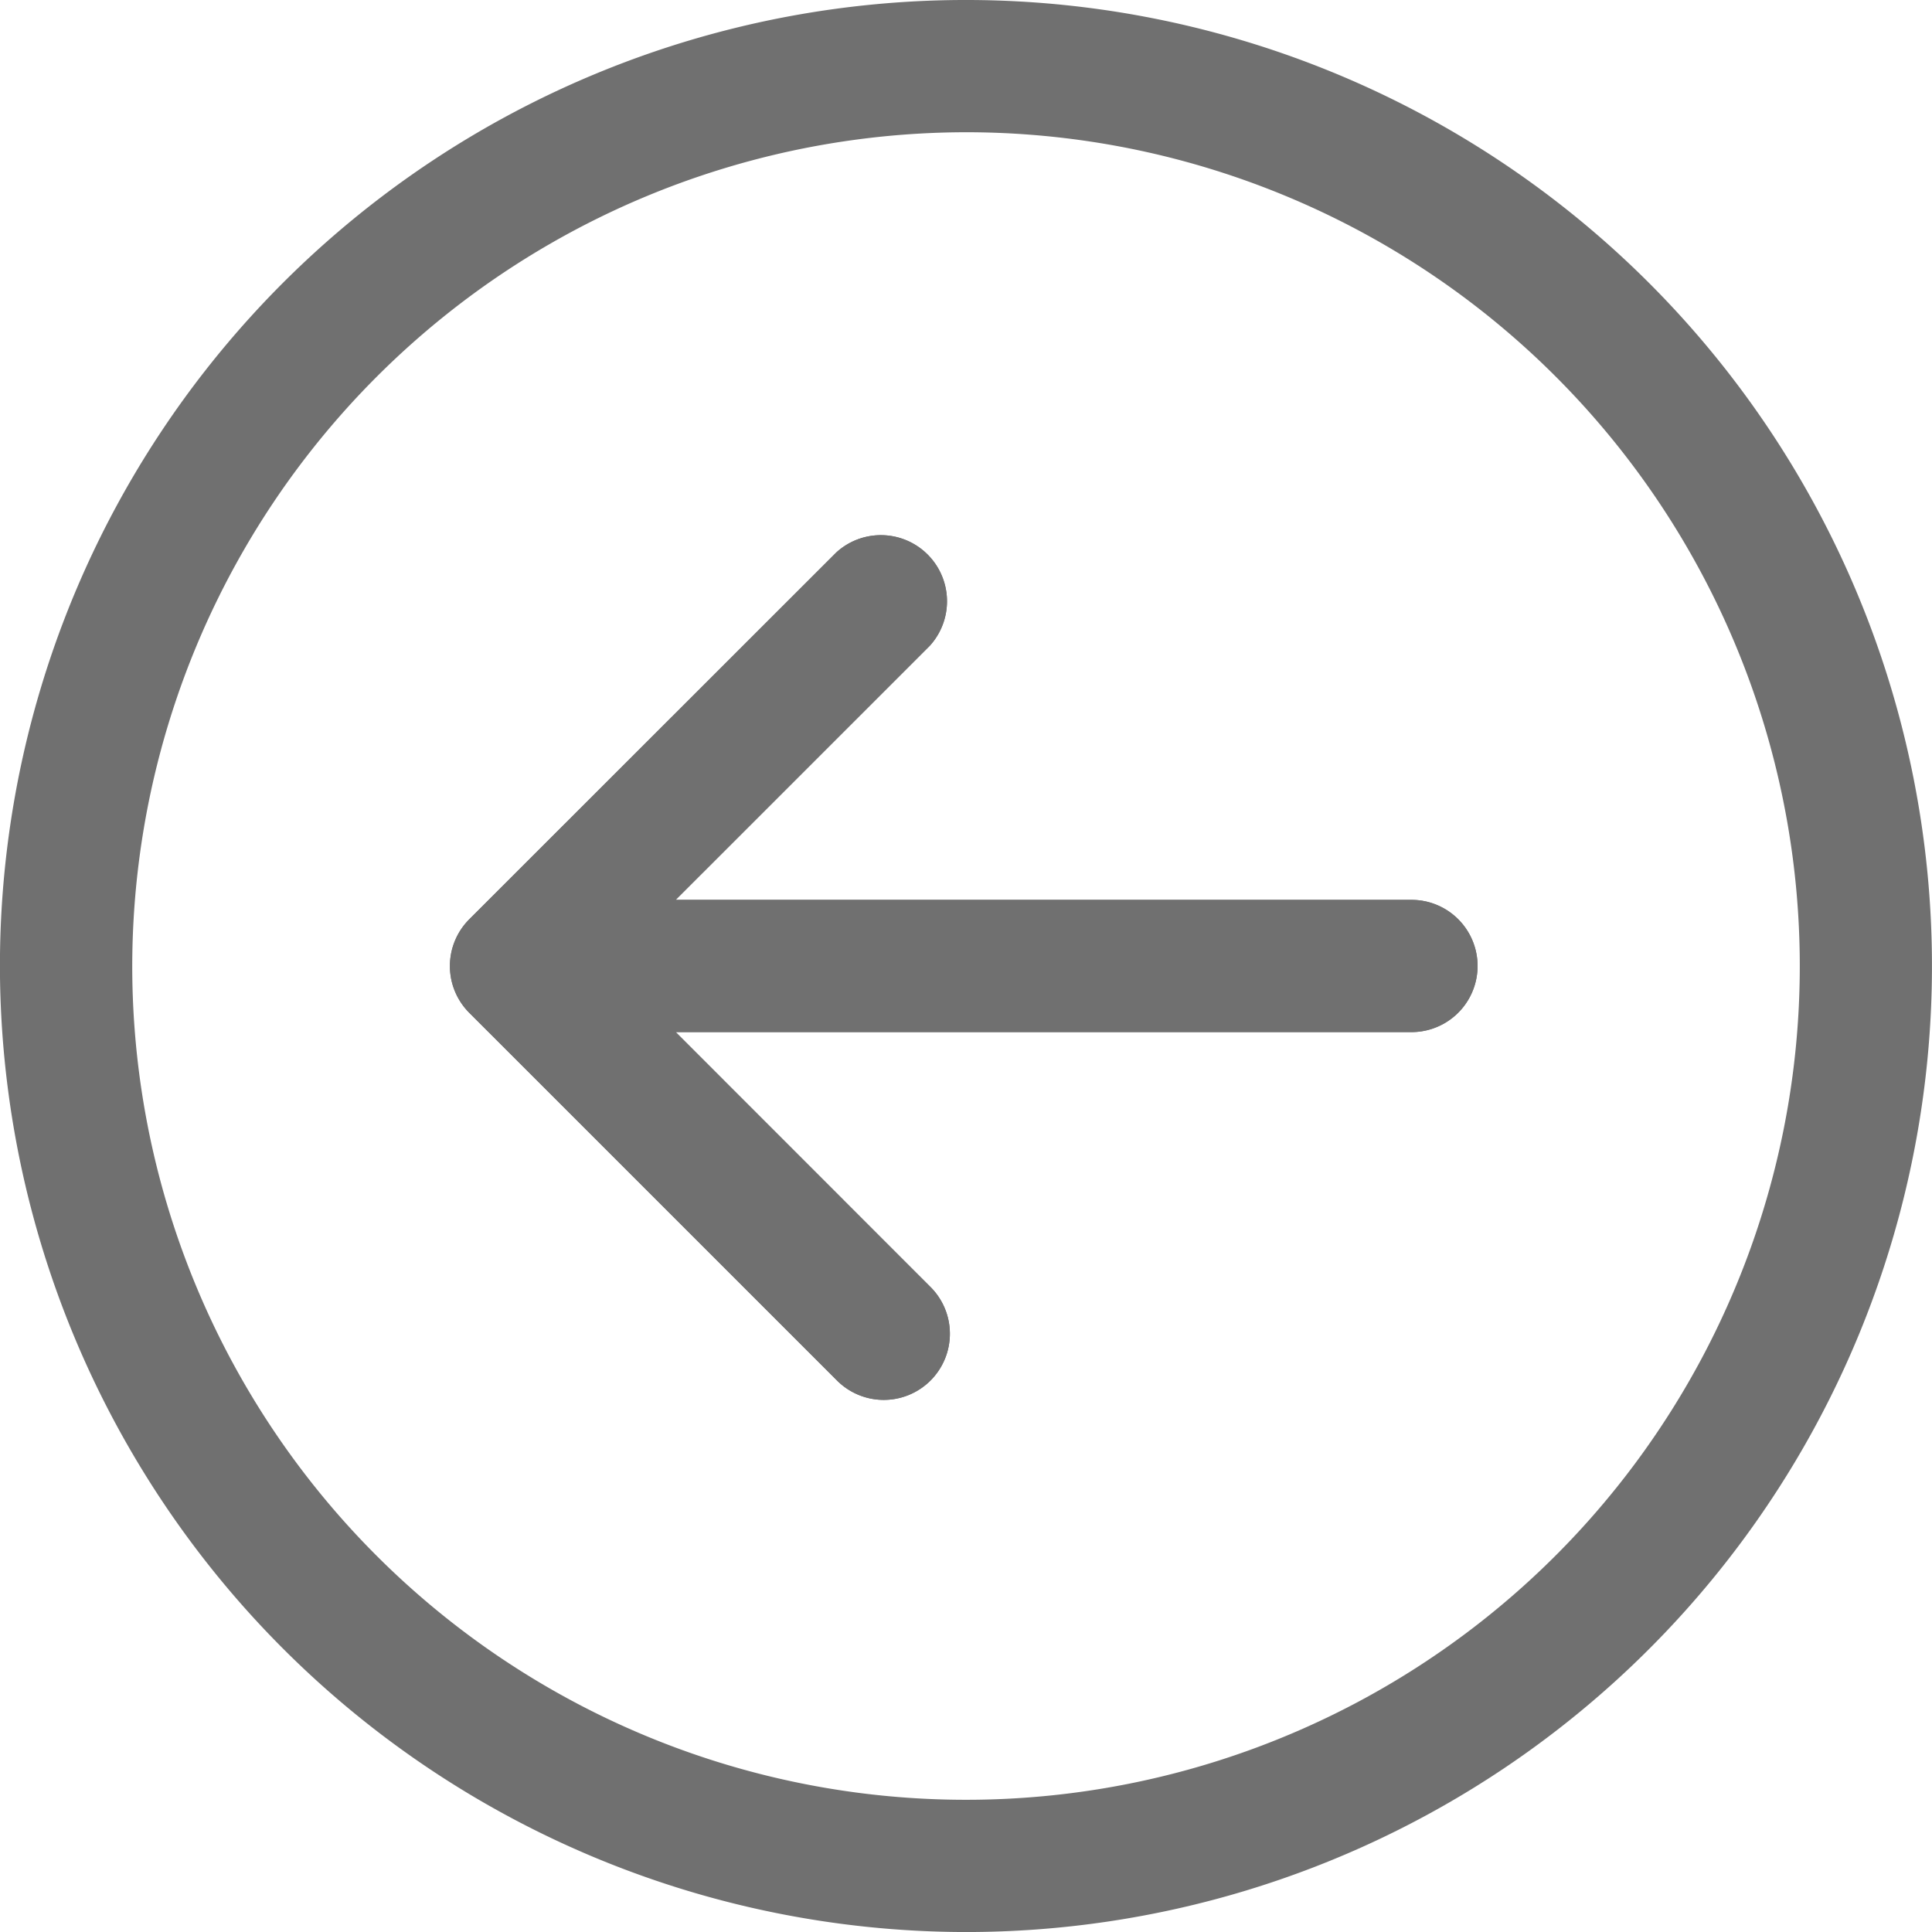
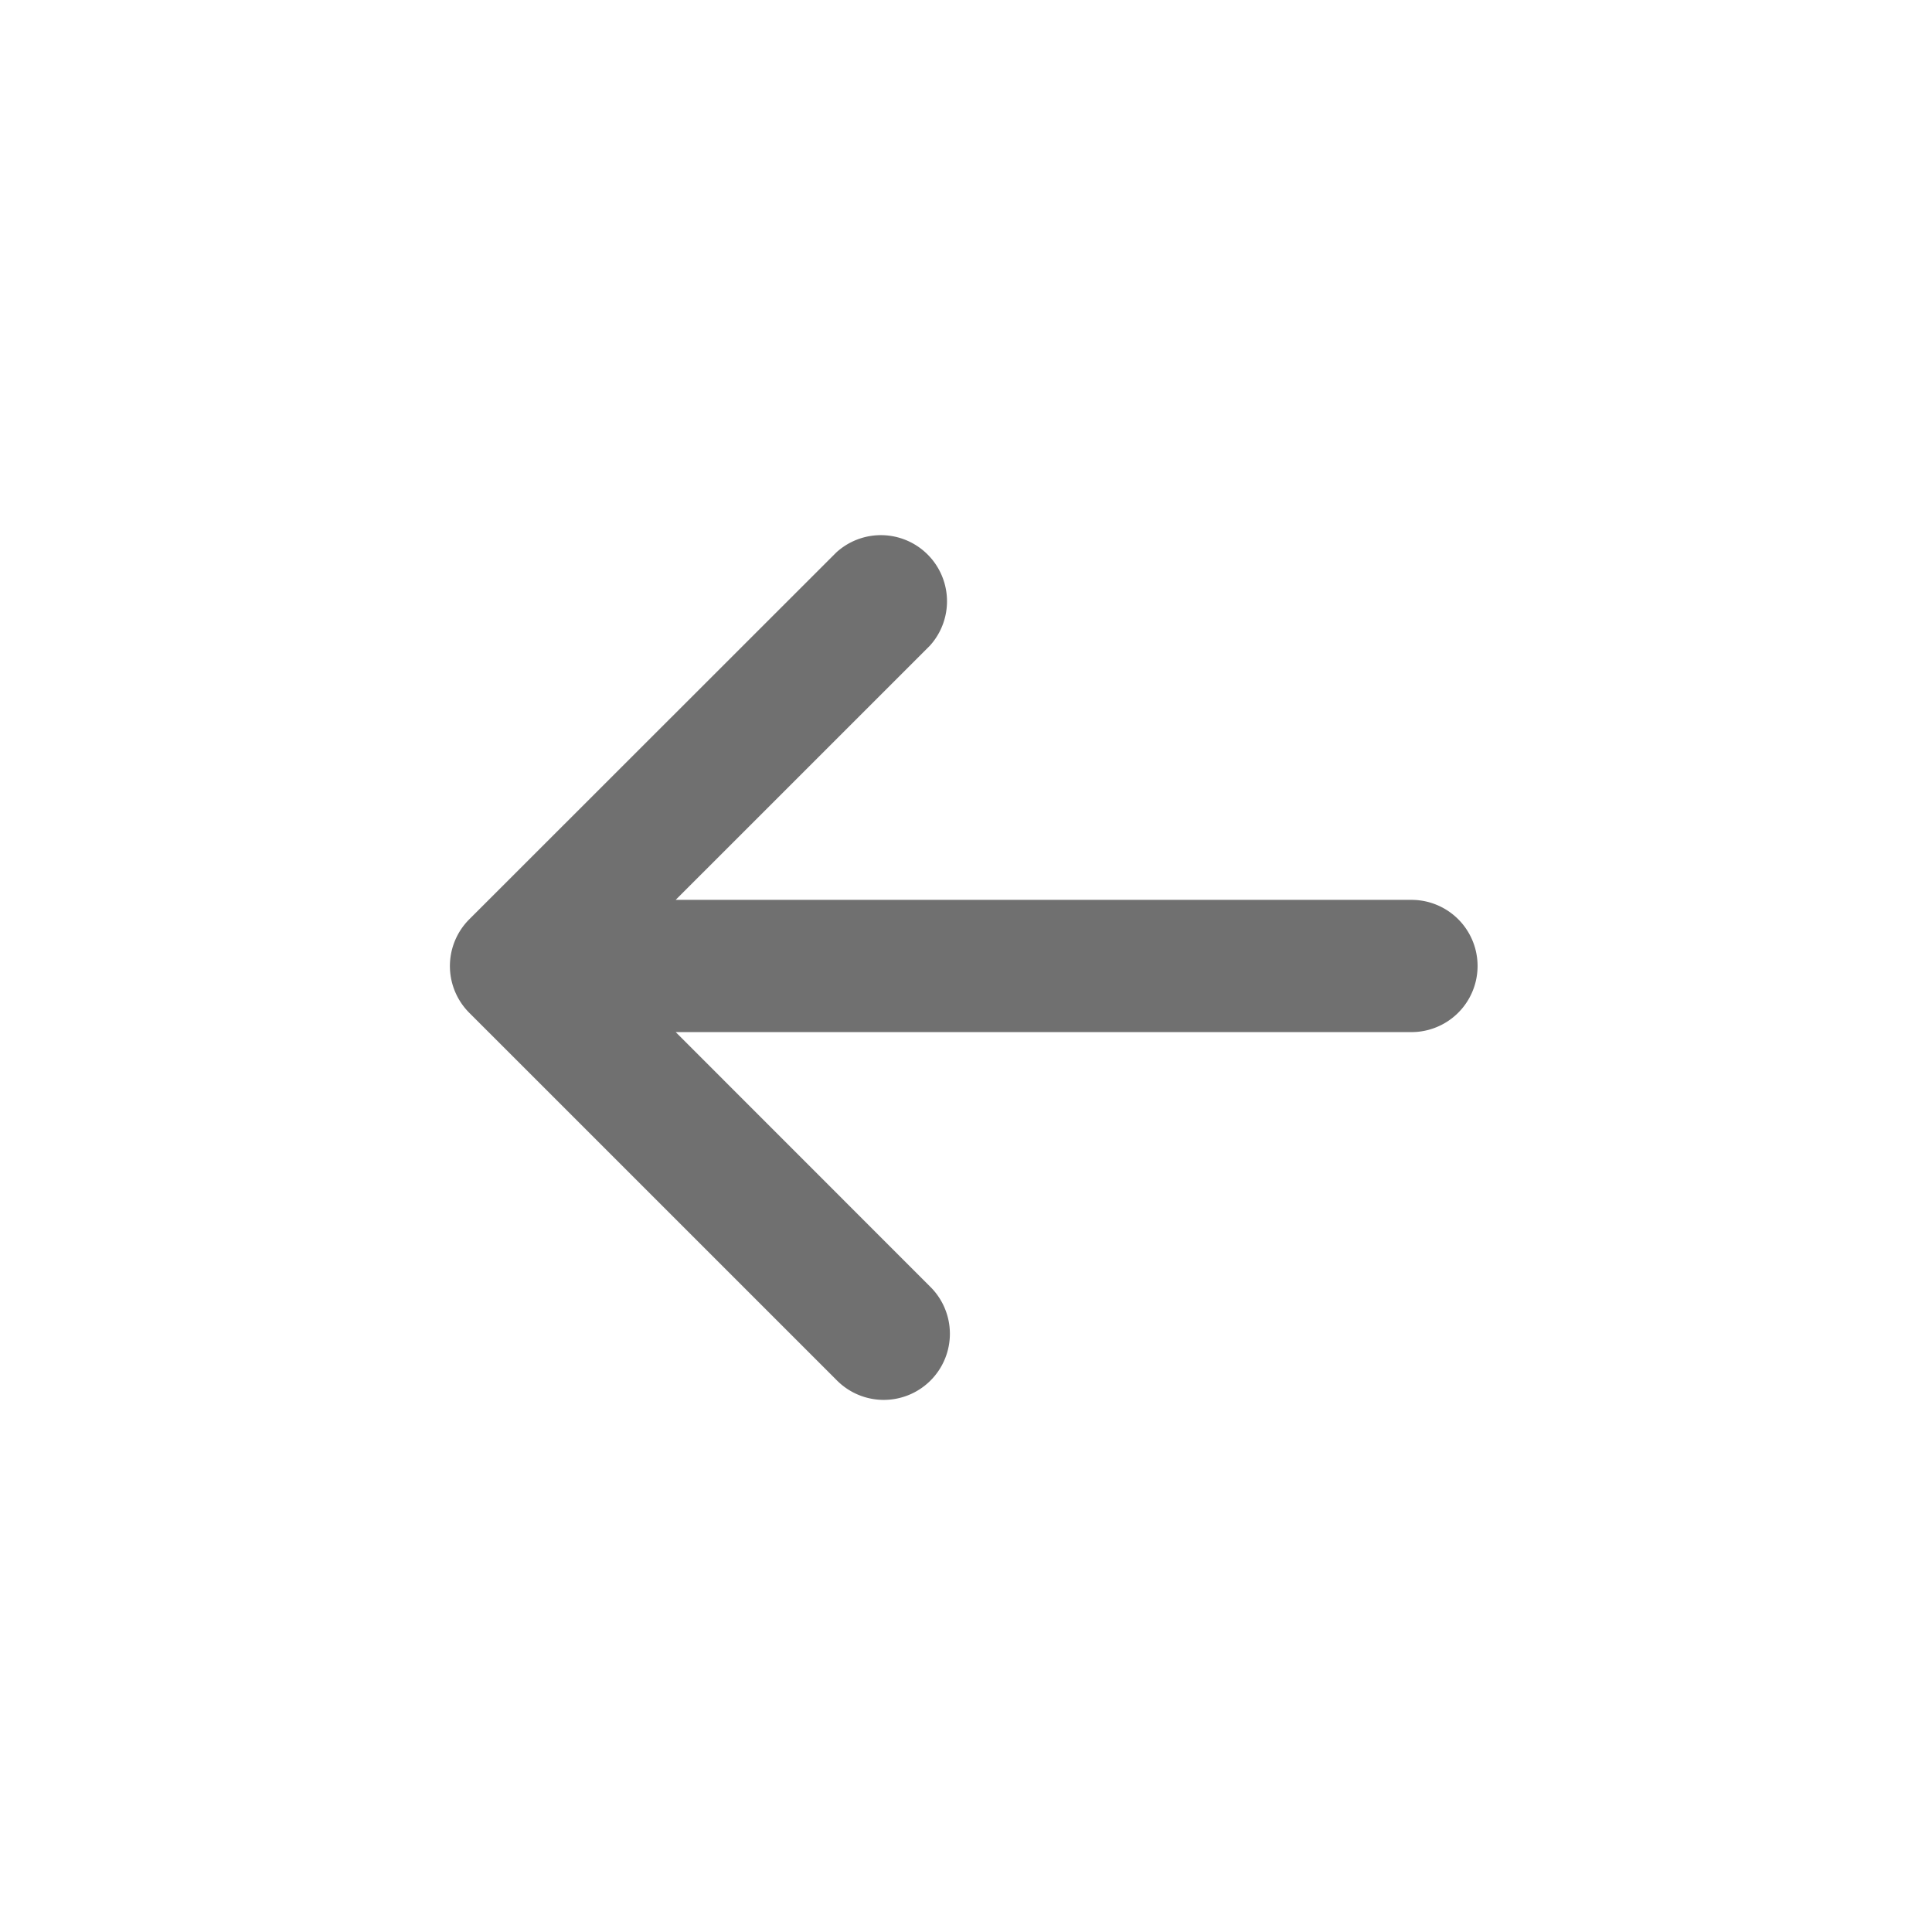
<svg xmlns="http://www.w3.org/2000/svg" width="54.377" height="54.378" viewBox="0 0 54.377 54.378">
  <g id="back-button" transform="translate(-0.002)">
    <path id="Path_2" data-name="Path 2" d="M61.91,84.285a1.861,1.861,0,1,0,2.631-2.632L57.391,74.5l20.708,0a1.861,1.861,0,0,0,0-3.722l-20.709,0,7.153-7.152A1.861,1.861,0,0,0,61.911,61L51.581,71.325a1.861,1.861,0,0,0,0,2.632Z" transform="translate(-38.371 -45.451)" fill="#707070" />
    <g id="back-button-2" data-name="back-button" transform="translate(0 0)">
-       <path id="Path_1" data-name="Path 1" d="M27.191,54.378A27.189,27.189,0,1,0,0,27.189,27.22,27.22,0,0,0,27.191,54.378Zm0-50.656A23.467,23.467,0,1,1,3.724,27.189,23.494,23.494,0,0,1,27.191,3.722Z" transform="translate(0)" fill="#707070" />
-       <path id="Path_2-2" data-name="Path 2" d="M61.91,84.285a1.861,1.861,0,1,0,2.631-2.632L57.391,74.5l20.708,0a1.861,1.861,0,0,0,0-3.722l-20.709,0,7.153-7.152A1.861,1.861,0,0,0,61.911,61L51.581,71.325a1.861,1.861,0,0,0,0,2.632Z" transform="translate(-38.371 -45.451)" fill="#707070" />
-     </g>
+       </g>
  </g>
</svg>